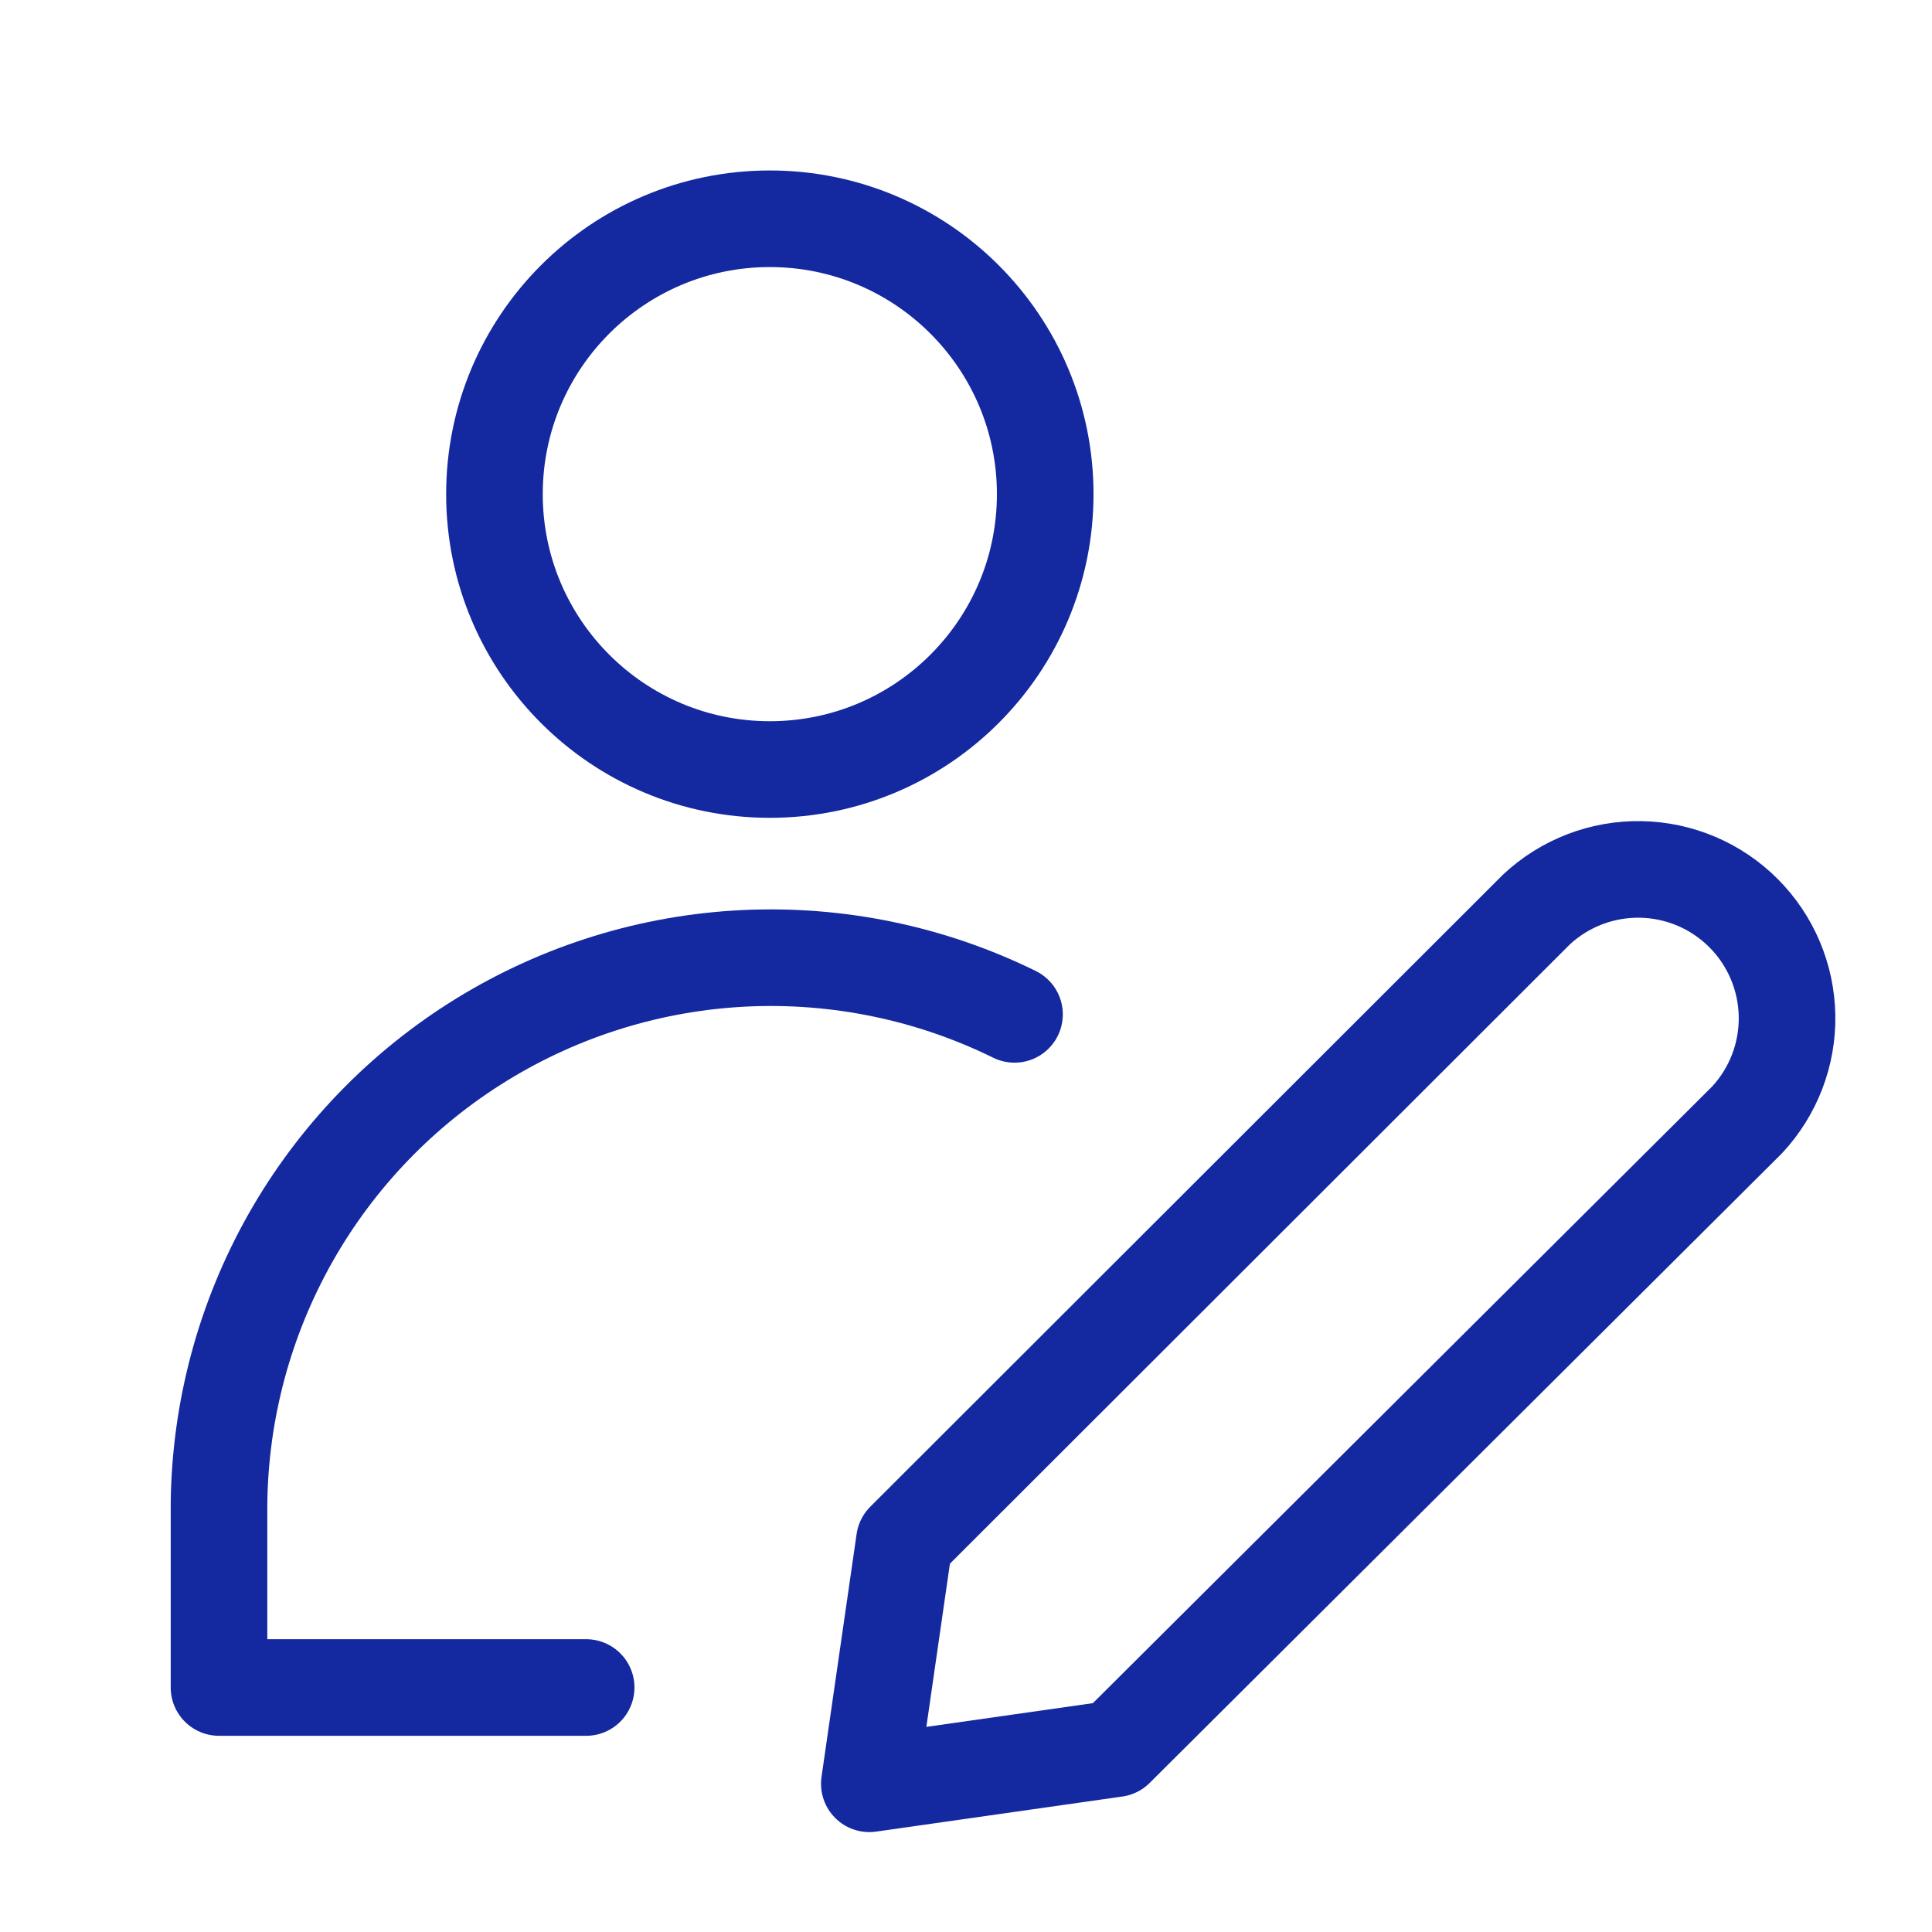
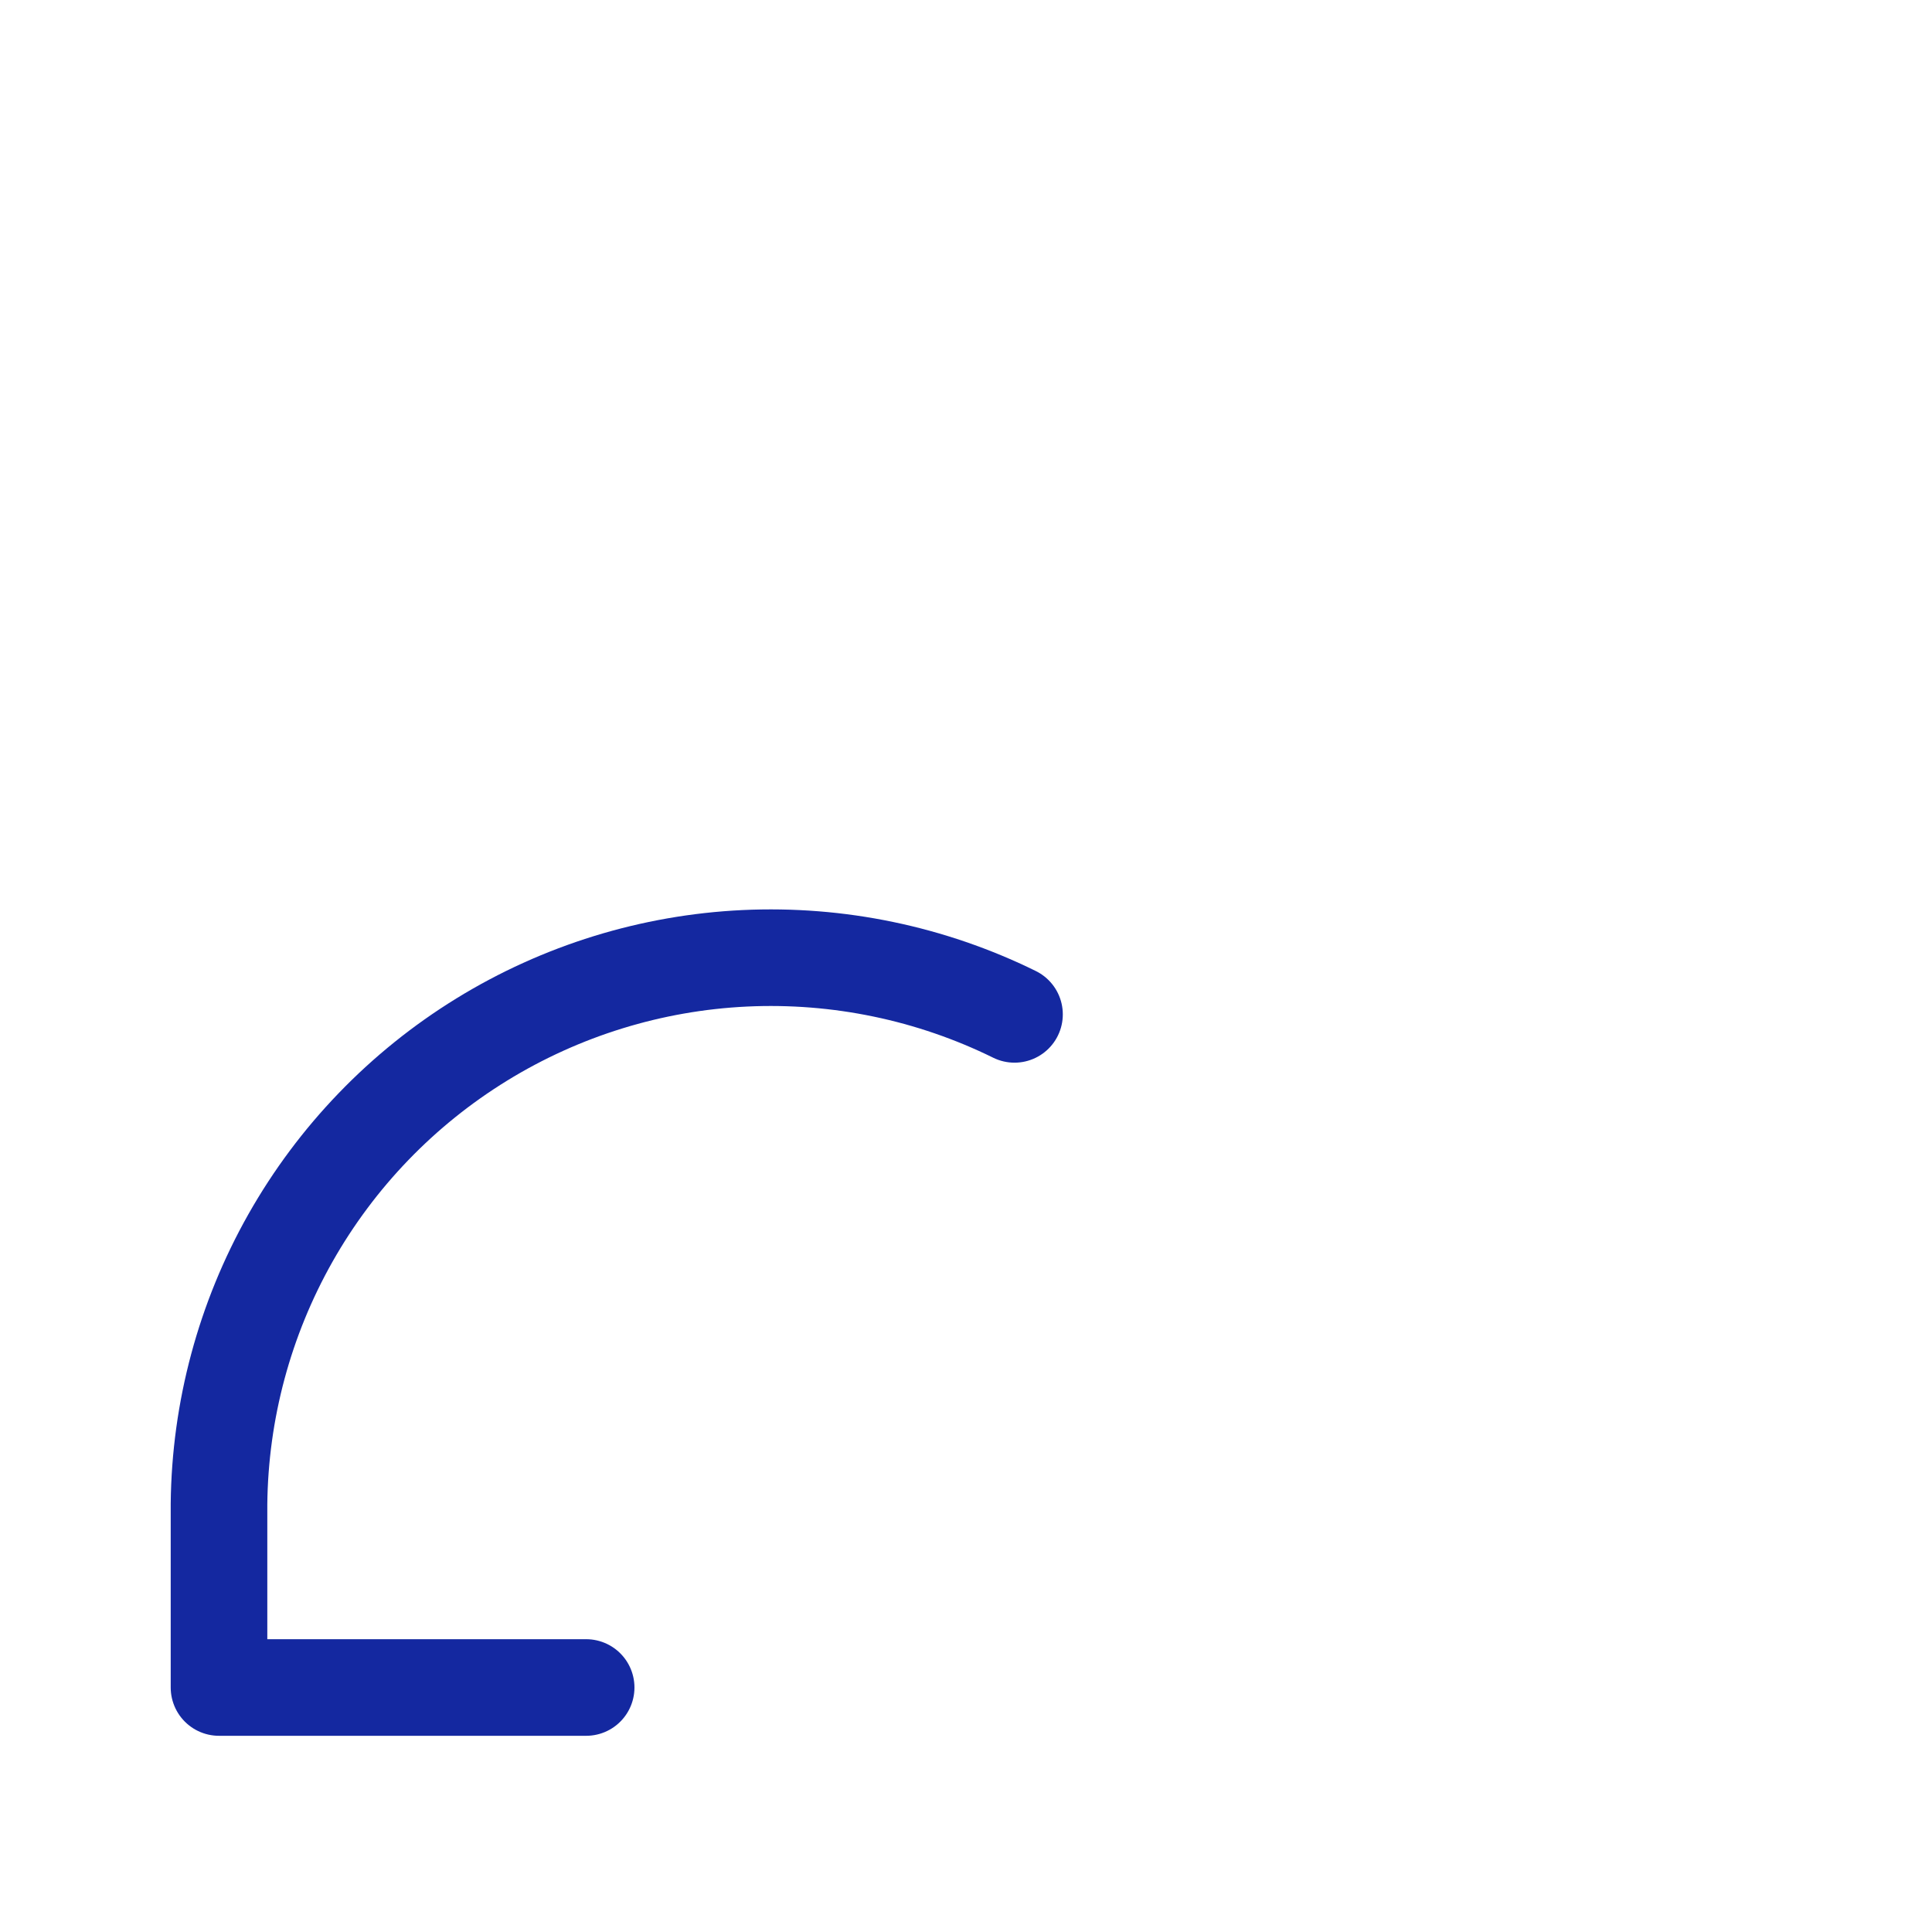
<svg xmlns="http://www.w3.org/2000/svg" width="56" height="56" viewBox="0 0 56 56" fill="none">
-   <path d="M22.314 22.305C26.722 22.305 30.296 18.731 30.296 14.323C30.296 9.915 26.722 6.341 22.314 6.341C17.906 6.341 14.332 9.915 14.332 14.323C14.332 18.731 17.906 22.305 22.314 22.305Z" stroke="#1428A0" stroke-width="2.8" stroke-linecap="round" stroke-linejoin="round" />
  <path d="M16.99 48.913H6.348V43.591C6.376 40.888 7.089 38.235 8.42 35.881C9.752 33.528 11.658 31.55 13.961 30.133C16.264 28.716 18.888 27.905 21.589 27.777C24.29 27.65 26.98 28.208 29.406 29.402" stroke="#1428A0" stroke-width="2.8" stroke-linecap="round" stroke-linejoin="round" />
-   <path d="M25.198 51.704L32.336 50.687L50.64 32.46C51.402 31.642 51.818 30.559 51.798 29.441C51.778 28.322 51.325 27.255 50.534 26.464C49.743 25.673 48.676 25.22 47.558 25.201C46.439 25.181 45.357 25.596 44.538 26.359L26.215 44.663L25.198 51.704Z" stroke="#1428A0" stroke-width="2.8" stroke-linecap="round" stroke-linejoin="round" />
</svg>